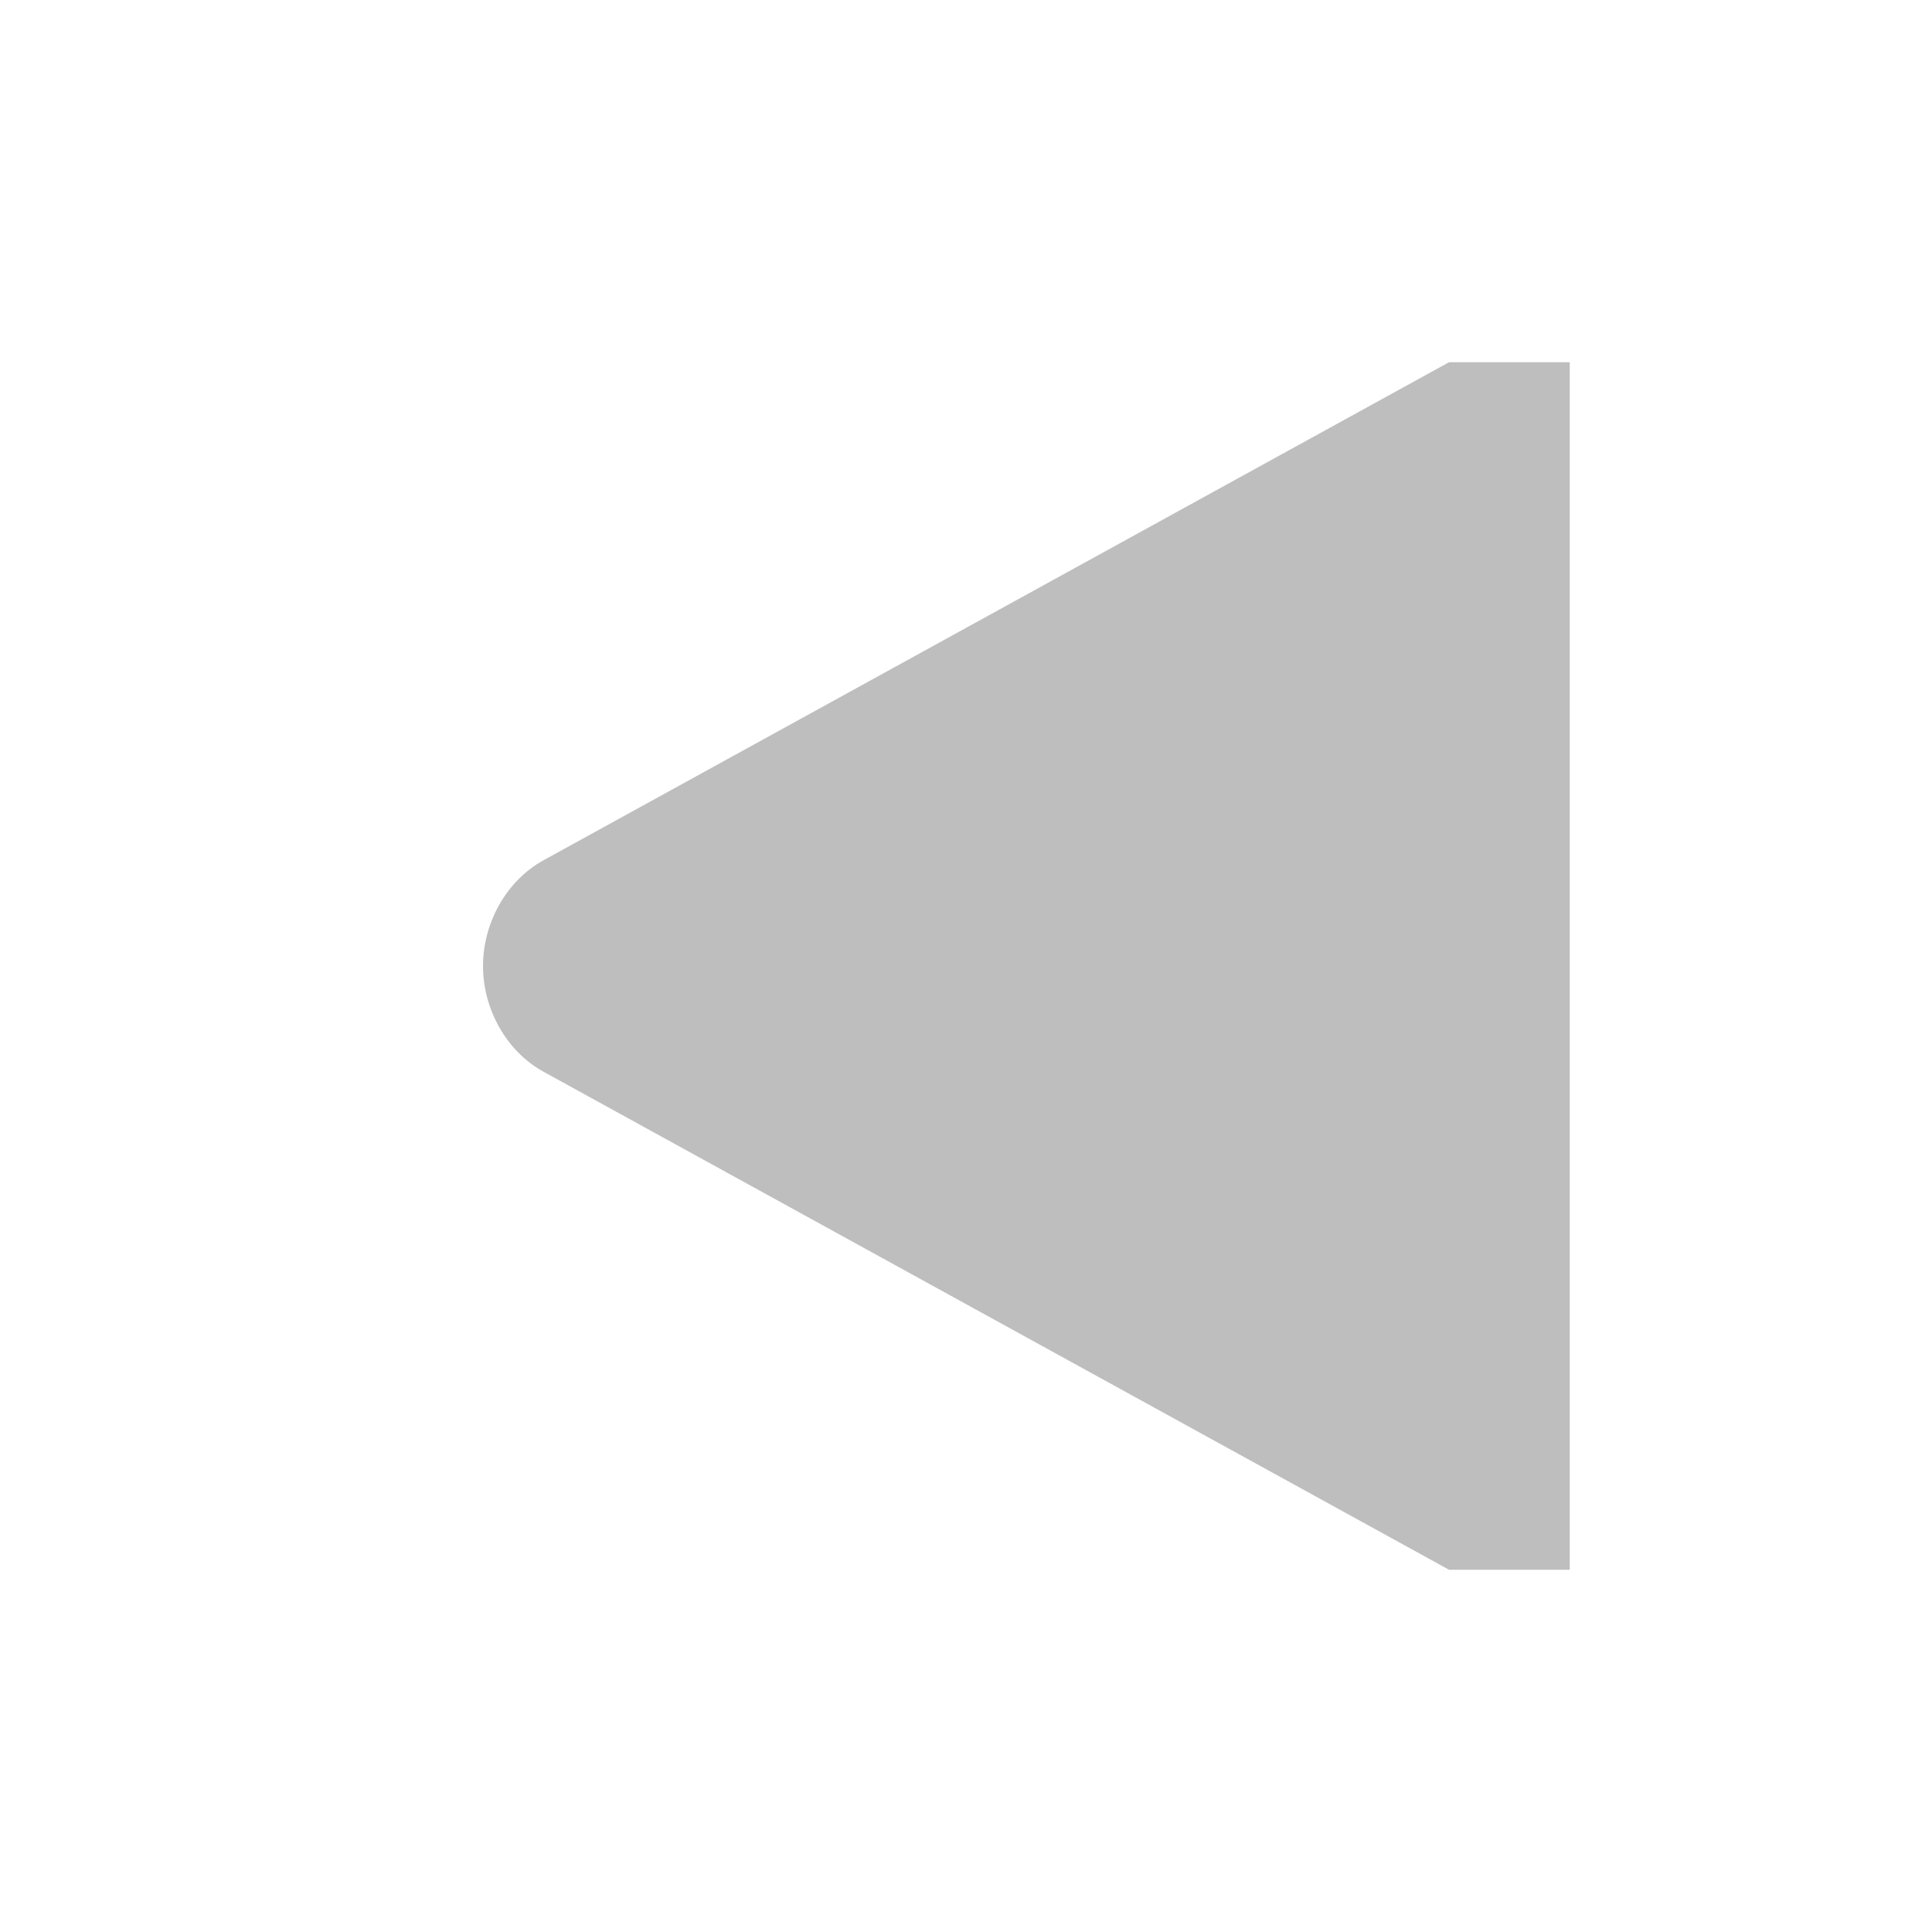
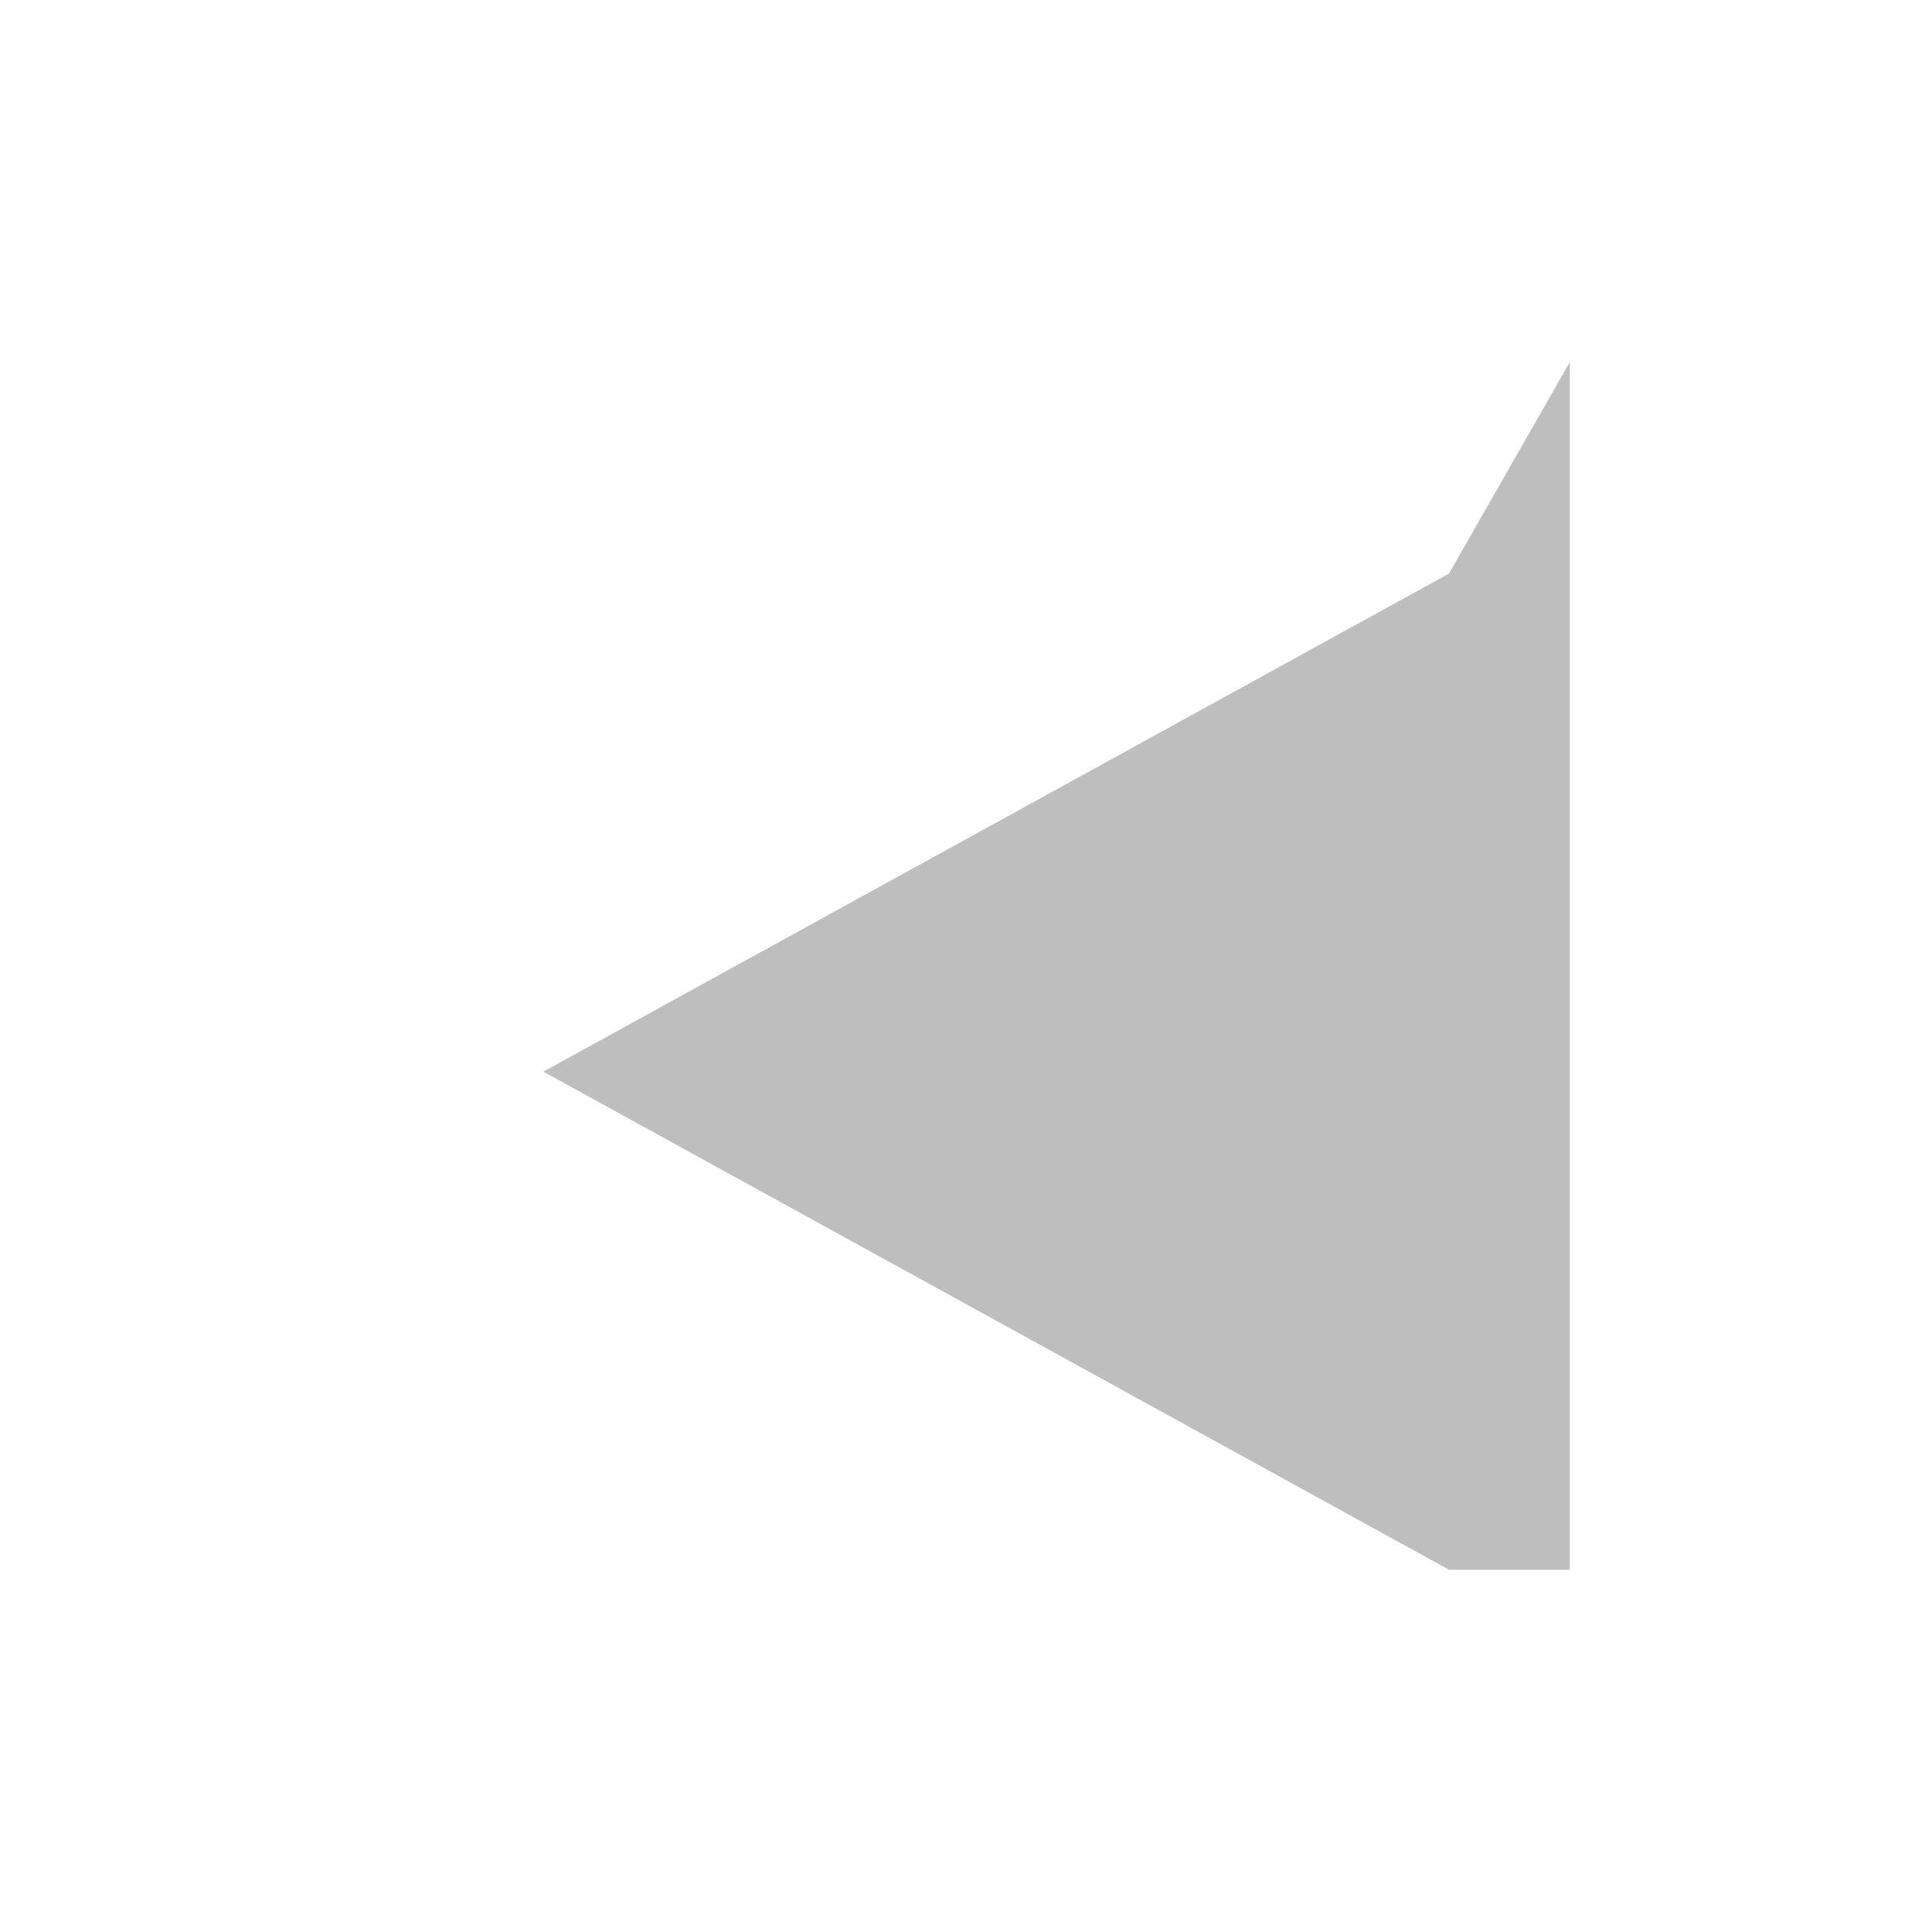
<svg xmlns="http://www.w3.org/2000/svg" viewBox="0 0 16 16">
  <g transform="matrix(-1,0,0,1,97,-606)">
-     <path d="m 84 609 0 10 1 0 7.5 -4.125 c 0.311 -0.172 0.5 -0.523 0.5 -0.875 0 -0.352 -0.189 -0.703 -0.5 -0.875 l -7.5 -4.125 z" style="fill:#bebebe;color:#000" />
+     <path d="m 84 609 0 10 1 0 7.5 -4.125 l -7.5 -4.125 z" style="fill:#bebebe;color:#000" />
  </g>
</svg>